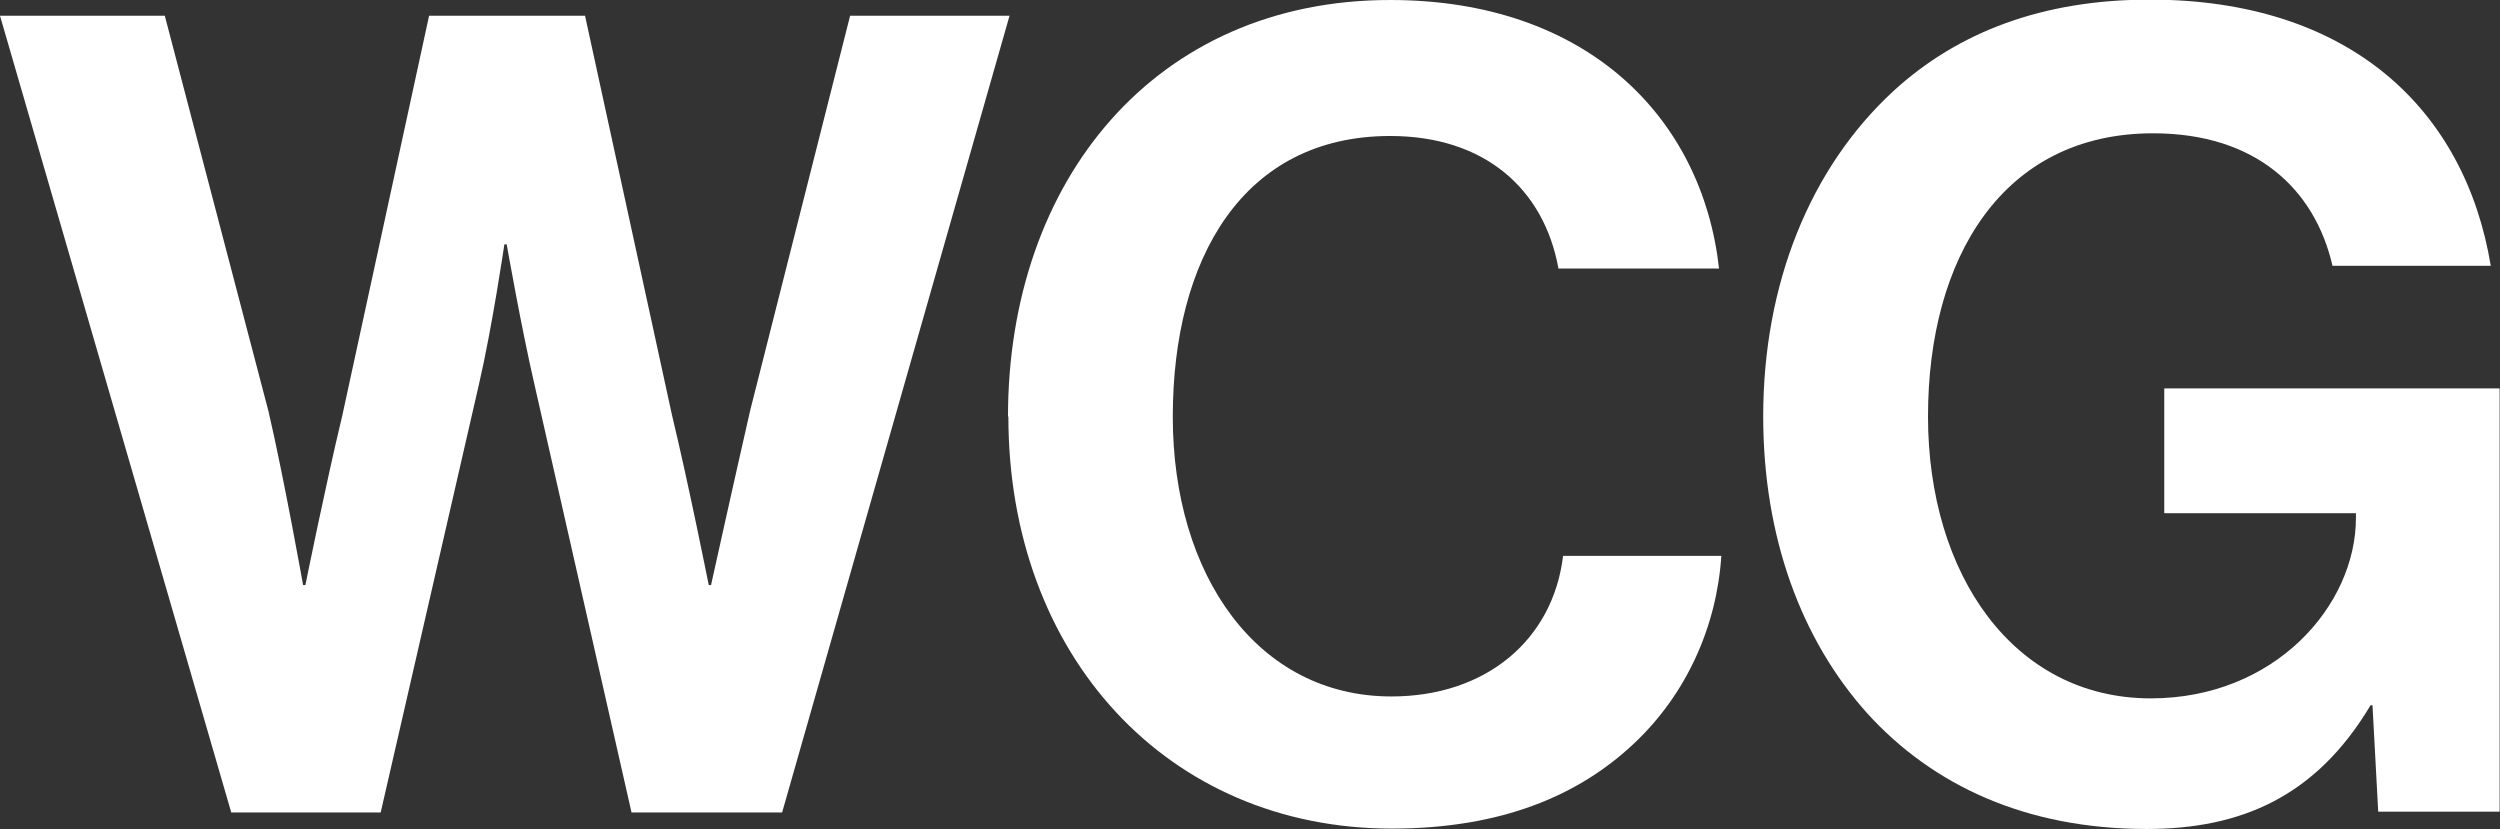
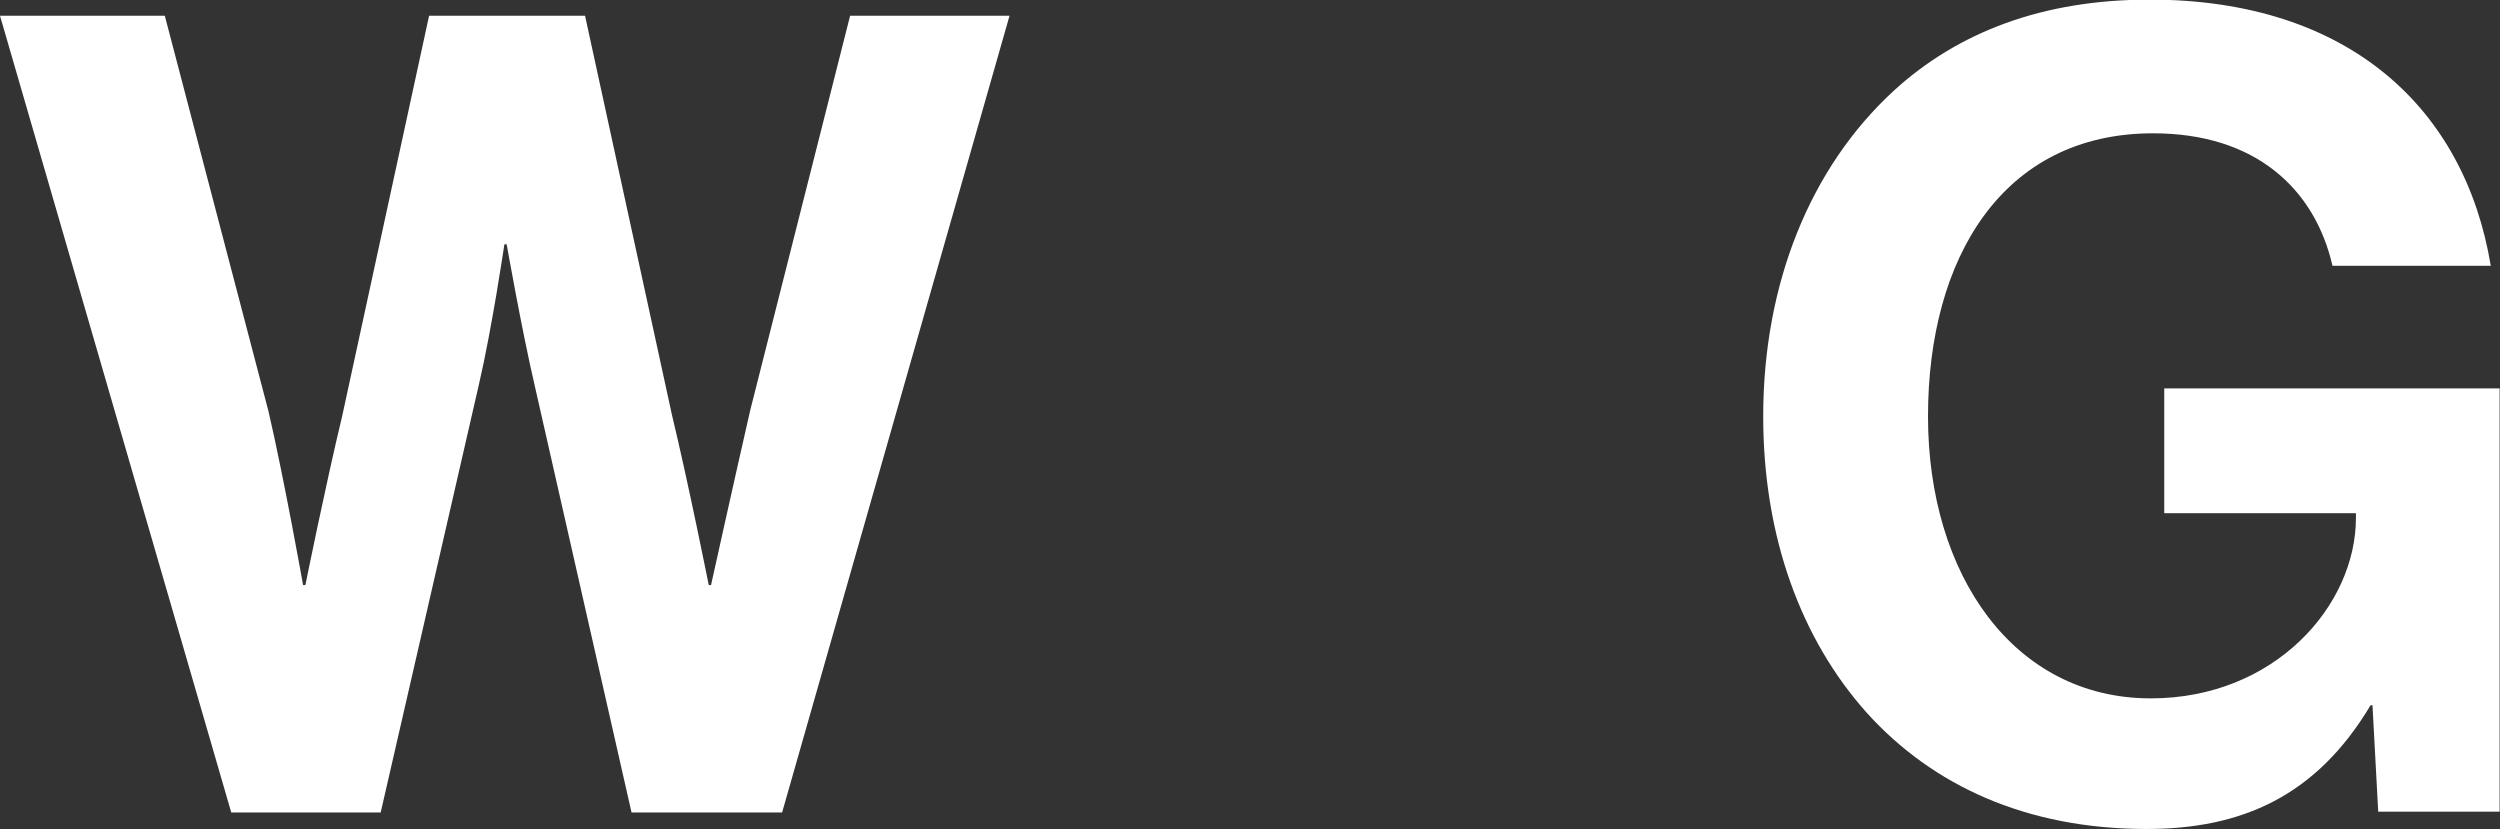
<svg xmlns="http://www.w3.org/2000/svg" id="Layer_1" data-name="Layer 1" viewBox="0 0 65.08 21.58">
  <rect x="0" y="0" width="65.08" height="21.58" fill="#333333" stroke="none" />
  <path fill="#FFFFFF" d="m0,.41h4.29l2.7,10.3c.41,1.77.9,4.52.9,4.52h.06s.52-2.58.96-4.41L11.17.41h4.06l2.26,10.38c.44,1.83.96,4.44.96,4.44h.06s.61-2.76,1.02-4.55L22.13.41h4.15l-5.92,20.74h-3.92l-2.52-11.11c-.35-1.51-.73-3.68-.73-3.68h-.06s-.32,2.18-.67,3.68l-2.55,11.11h-3.89L0,.41Z" stroke-width="0" />
-   <path fill="#FFFFFF" d="m26.24,10.85c0-6.15,3.83-10.85,9.95-10.85,5.11,0,8.12,3.05,8.56,6.99h-4.18c-.38-2.09-1.94-3.45-4.38-3.45-3.83,0-5.66,3.19-5.66,7.31s2.2,7.28,5.69,7.28c2.47,0,4.21-1.48,4.47-3.66h4.12c-.12,1.83-.9,3.6-2.29,4.9-1.42,1.33-3.42,2.2-6.29,2.2-5.83,0-9.98-4.5-9.98-10.73Z" stroke-width="0" />
  <path fill="#FFFFFF" d="m61.77,18.36h-.06c-1.42,2.38-3.37,3.22-5.83,3.22-3.13,0-5.57-1.13-7.28-3.02-1.71-1.91-2.7-4.58-2.7-7.72,0-3.45,1.22-6.47,3.39-8.47,1.68-1.54,3.89-2.38,6.67-2.38,5.22,0,8.21,2.87,8.88,6.93h-4.12c-.46-2-2-3.45-4.67-3.45-3.92,0-5.86,3.25-5.86,7.37s2.23,7.34,5.8,7.34c3.22,0,5.34-2.41,5.34-4.7v-.12h-4.99v-3.25h8.73v11.02h-3.16l-.15-2.79Z" stroke-width="0" />
</svg>